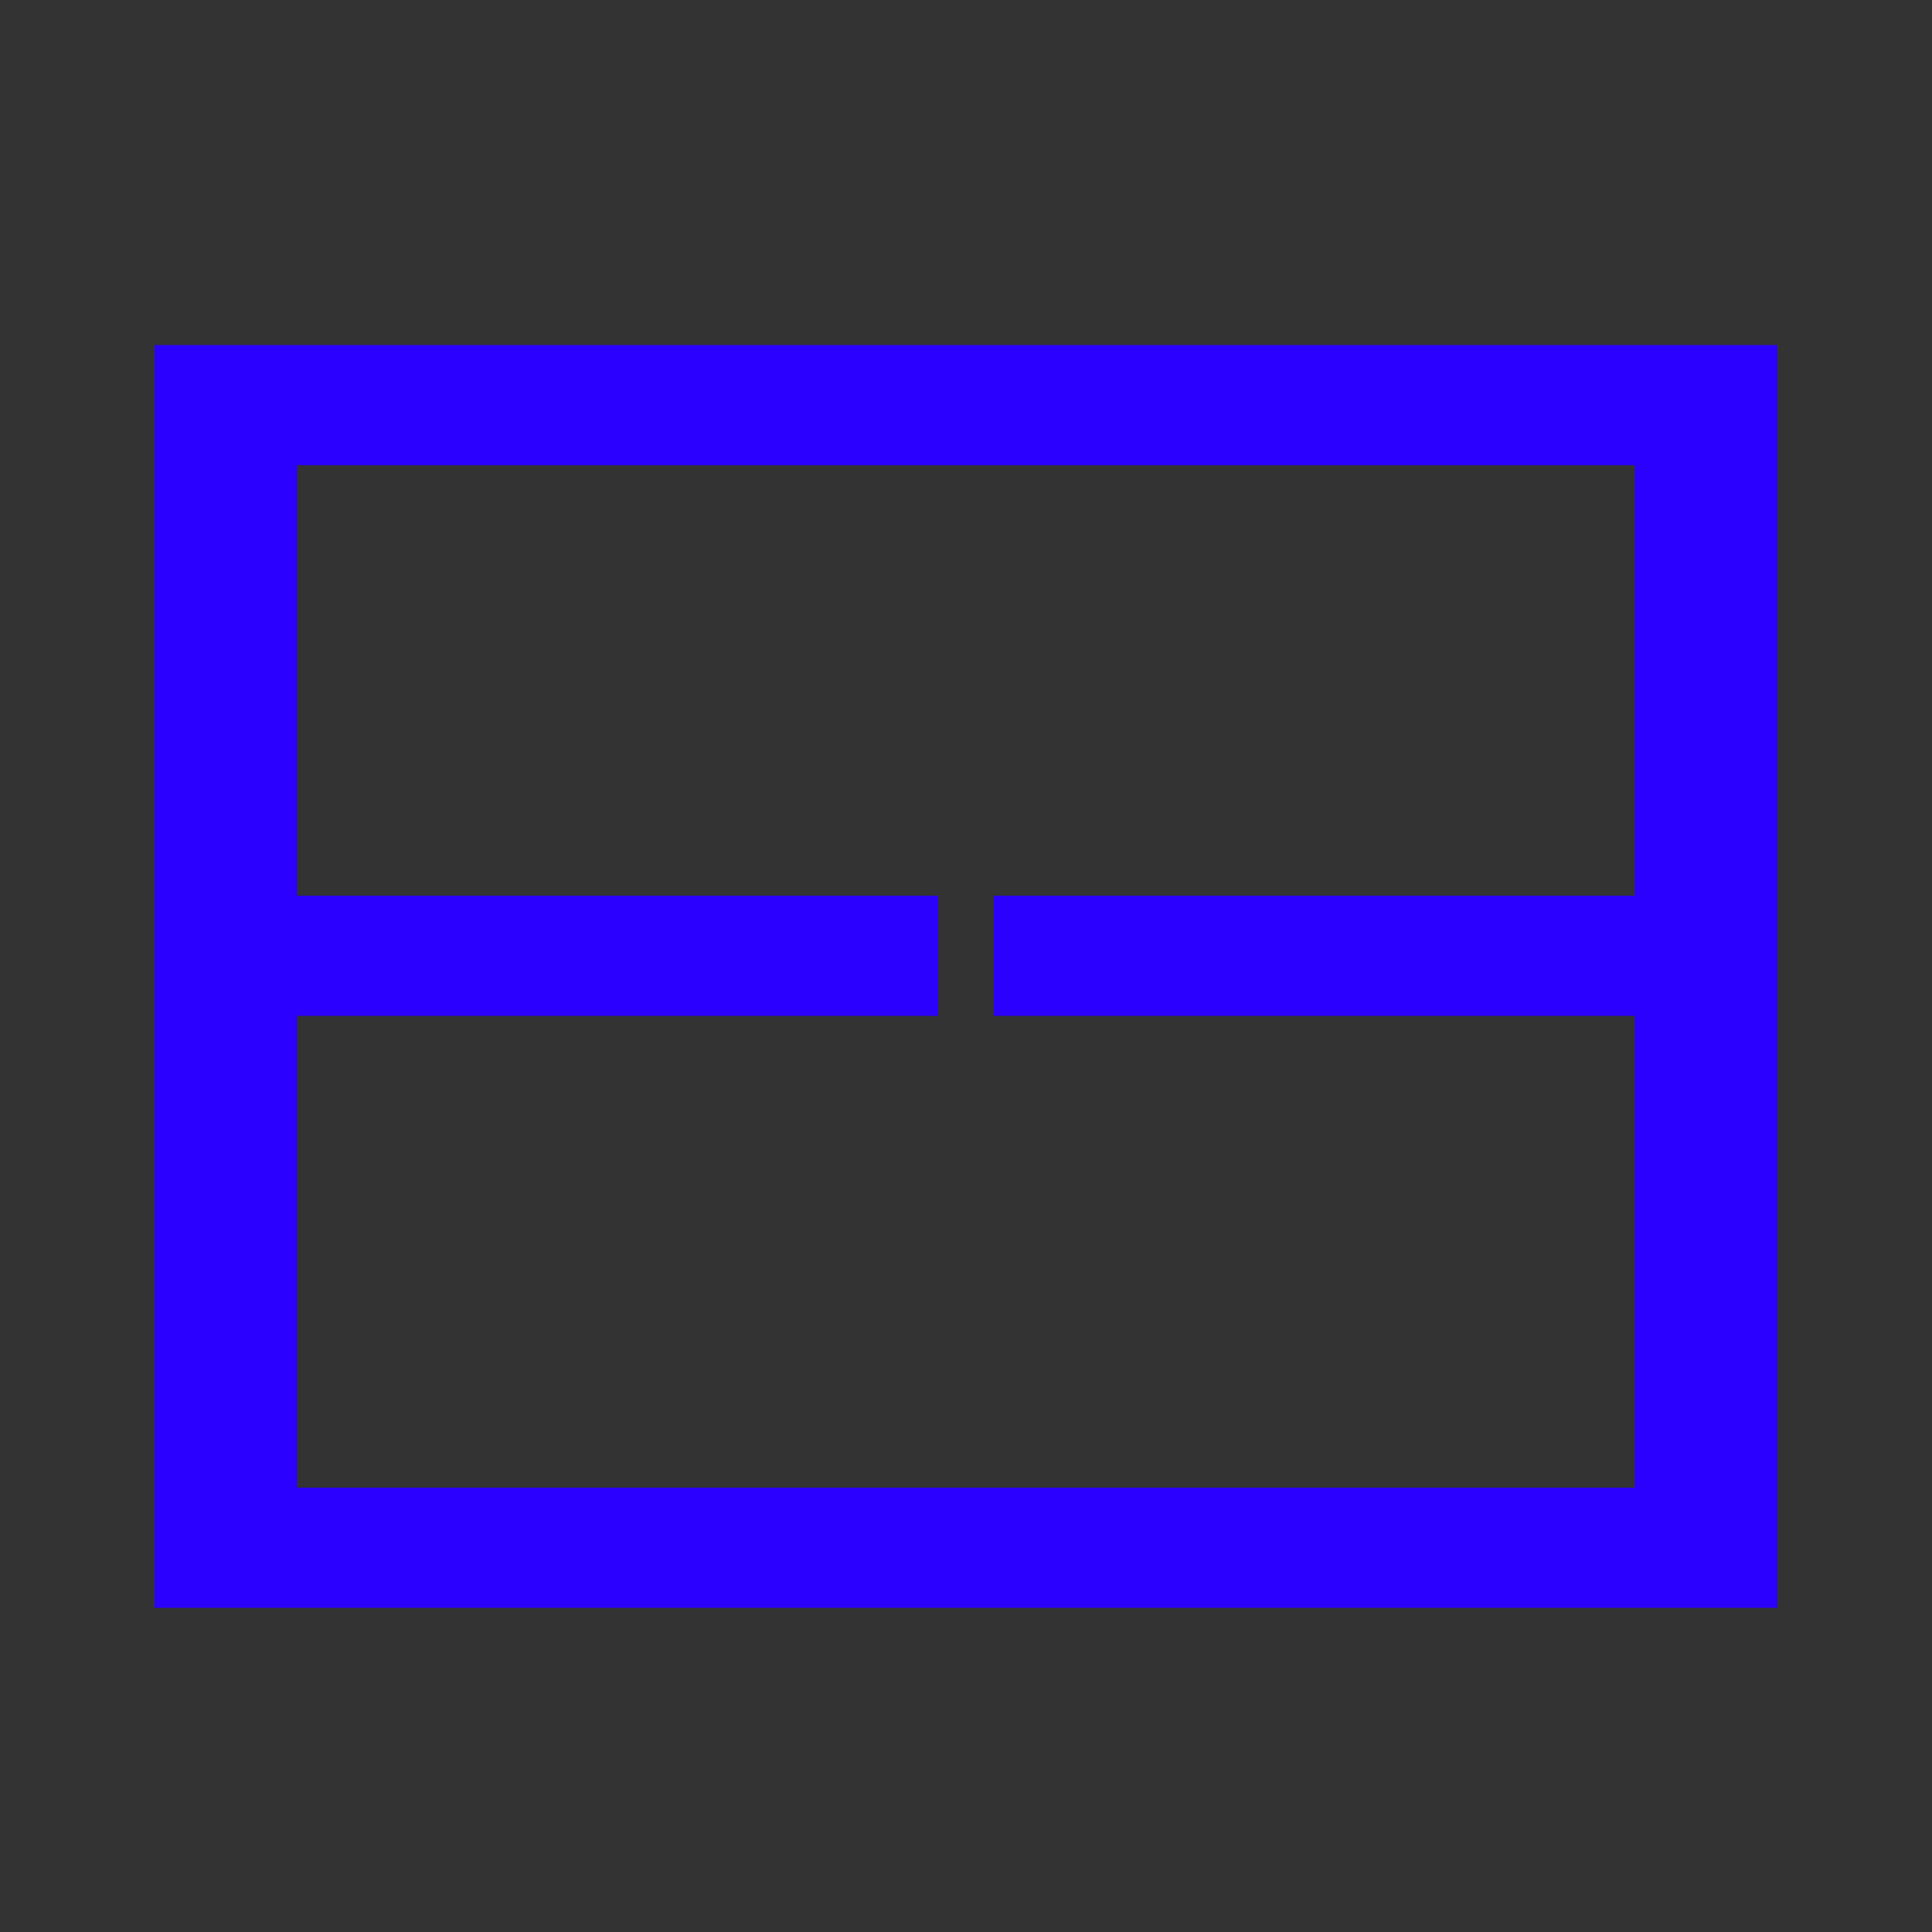
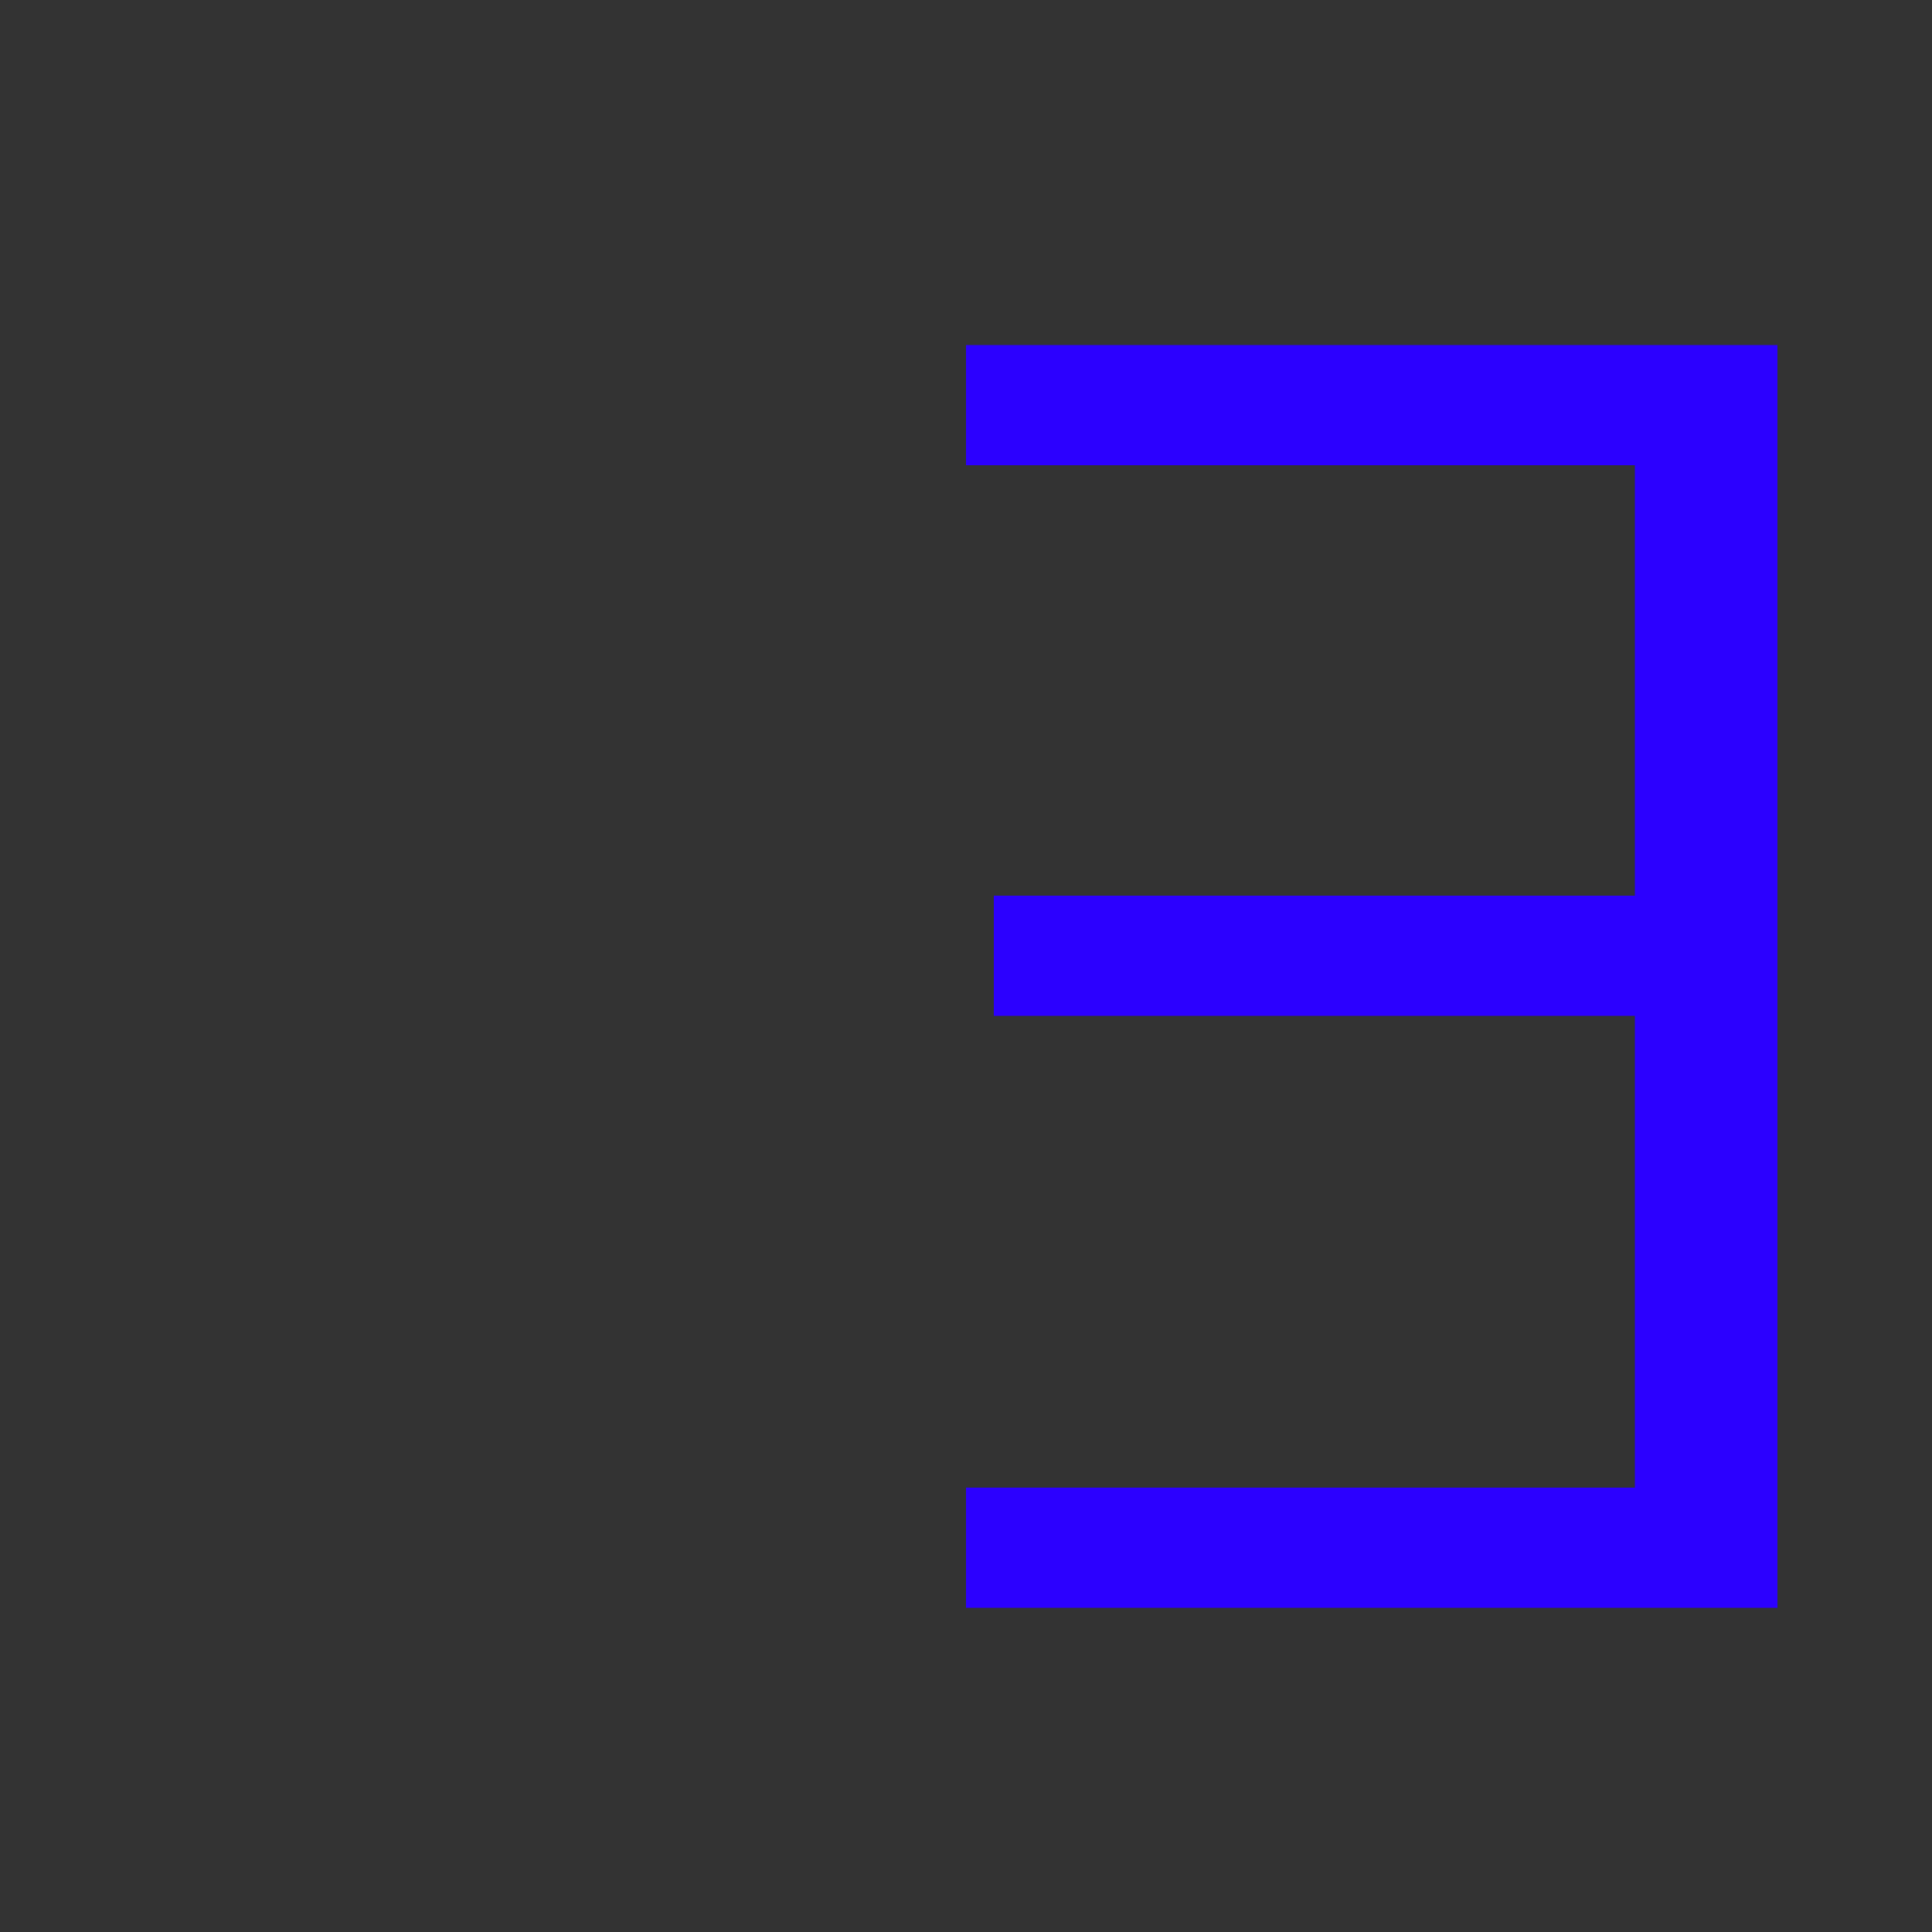
<svg xmlns="http://www.w3.org/2000/svg" id="Layer_1" x="0px" y="0px" width="50px" height="50px" viewBox="0 0 50 50" style="enable-background:new 0 0 50 50;" xml:space="preserve">
  <rect x="0" y="0" width="50" height="50" fill="#333333" stroke="none" />
  <style type="text/css">	.st0{fill:#2C00FF;}	.st1{fill:#FFFFFF;}	.st2{fill:#0079FF;}	.st3{fill:#00DFA2;}	.st4{fill:#F6FA70;}	.st5{fill:#FF0060;}</style>
  <g>
-     <polygon class="st0" points="7.69,12.04 7.69,23.18 24.28,23.18 24.28,26.29 7.69,26.29 7.69,38.5 25,38.5 25,41.61 4,41.61   4,8.93 25,8.93 25,12.04  " />
    <polygon class="st0" points="25,12.04 25,8.93 46,8.93 46,41.61 25,41.61 25,38.5 42.31,38.5 42.31,26.29 25.72,26.29 25.72,23.18   42.31,23.18 42.31,12.04  " />
  </g>
  <g>
    <polygon class="st1" points="-19.46,-67.18 -19.46,-56.52 -3.57,-56.52 -3.57,-53.54 -19.46,-53.54 -19.46,-41.85 -2.89,-41.85   -2.89,-38.87 -22.99,-38.87 -22.99,-70.16 -2.89,-70.16 -2.89,-67.18  " />
    <polygon class="st1" points="5.19,-70.16 5.19,-42.15 21.28,-42.15 21.28,-38.87 1.65,-38.87 1.65,-70.16  " />
-     <path class="st1" d="M35.86-70.49c5.92,0,9.61,0.86,11.1,2.59c1.48,1.73,2.22,6.05,2.22,12.95c0,7.44-0.71,12.04-2.13,13.78  c-1.42,1.74-5.15,2.61-11.19,2.61c-6.01,0-9.73-0.86-11.18-2.59c-1.44-1.73-2.17-6.19-2.17-13.39v-2.2l0.05-2.96  c0-4.16,0.94-7,2.81-8.52C27.24-69.72,30.74-70.49,35.86-70.49 M35.84-67.5c-4.95,0-7.85,0.55-8.69,1.65  c-0.84,1.1-1.26,4.88-1.26,11.33c0,6.47,0.42,10.25,1.26,11.35c0.84,1.1,3.74,1.65,8.69,1.65c4.97,0,7.87-0.55,8.71-1.65  c0.84-1.1,1.26-4.88,1.26-11.35v-2.04l-0.02-2.96c0-3.45-0.58-5.65-1.74-6.58C42.89-67.04,40.15-67.5,35.84-67.5" />
+     <path class="st1" d="M35.86-70.49c1.48,1.73,2.22,6.05,2.22,12.95c0,7.44-0.71,12.04-2.13,13.78  c-1.42,1.74-5.15,2.61-11.19,2.61c-6.01,0-9.73-0.86-11.18-2.59c-1.44-1.73-2.17-6.19-2.17-13.39v-2.2l0.05-2.96  c0-4.16,0.94-7,2.81-8.52C27.24-69.72,30.74-70.49,35.86-70.49 M35.84-67.5c-4.95,0-7.85,0.55-8.69,1.65  c-0.84,1.1-1.26,4.88-1.26,11.33c0,6.47,0.42,10.25,1.26,11.35c0.84,1.1,3.74,1.65,8.69,1.65c4.97,0,7.87-0.55,8.71-1.65  c0.84-1.1,1.26-4.88,1.26-11.35v-2.04l-0.02-2.96c0-3.45-0.58-5.65-1.74-6.58C42.89-67.04,40.15-67.5,35.84-67.5" />
    <polygon class="st1" points="52.39,-67.18 52.39,-70.16 72.5,-70.16 72.5,-38.87 52.39,-38.87 52.39,-41.85 68.97,-41.85   68.97,-53.54 53.08,-53.54 53.08,-56.52 68.97,-56.52 68.97,-67.18  " />
  </g>
  <rect x="333.16" y="-143.07" class="st2" width="86.99" height="86.99" />
  <rect x="246.17" y="-143.07" class="st0" width="86.99" height="86.99" />
  <rect x="333.16" y="-56.08" class="st3" width="86.99" height="86.99" />
  <rect x="333.16" y="30.91" class="st4" width="86.99" height="86.99" />
  <rect x="333.16" y="117.9" class="st5" width="86.99" height="86.99" />
</svg>